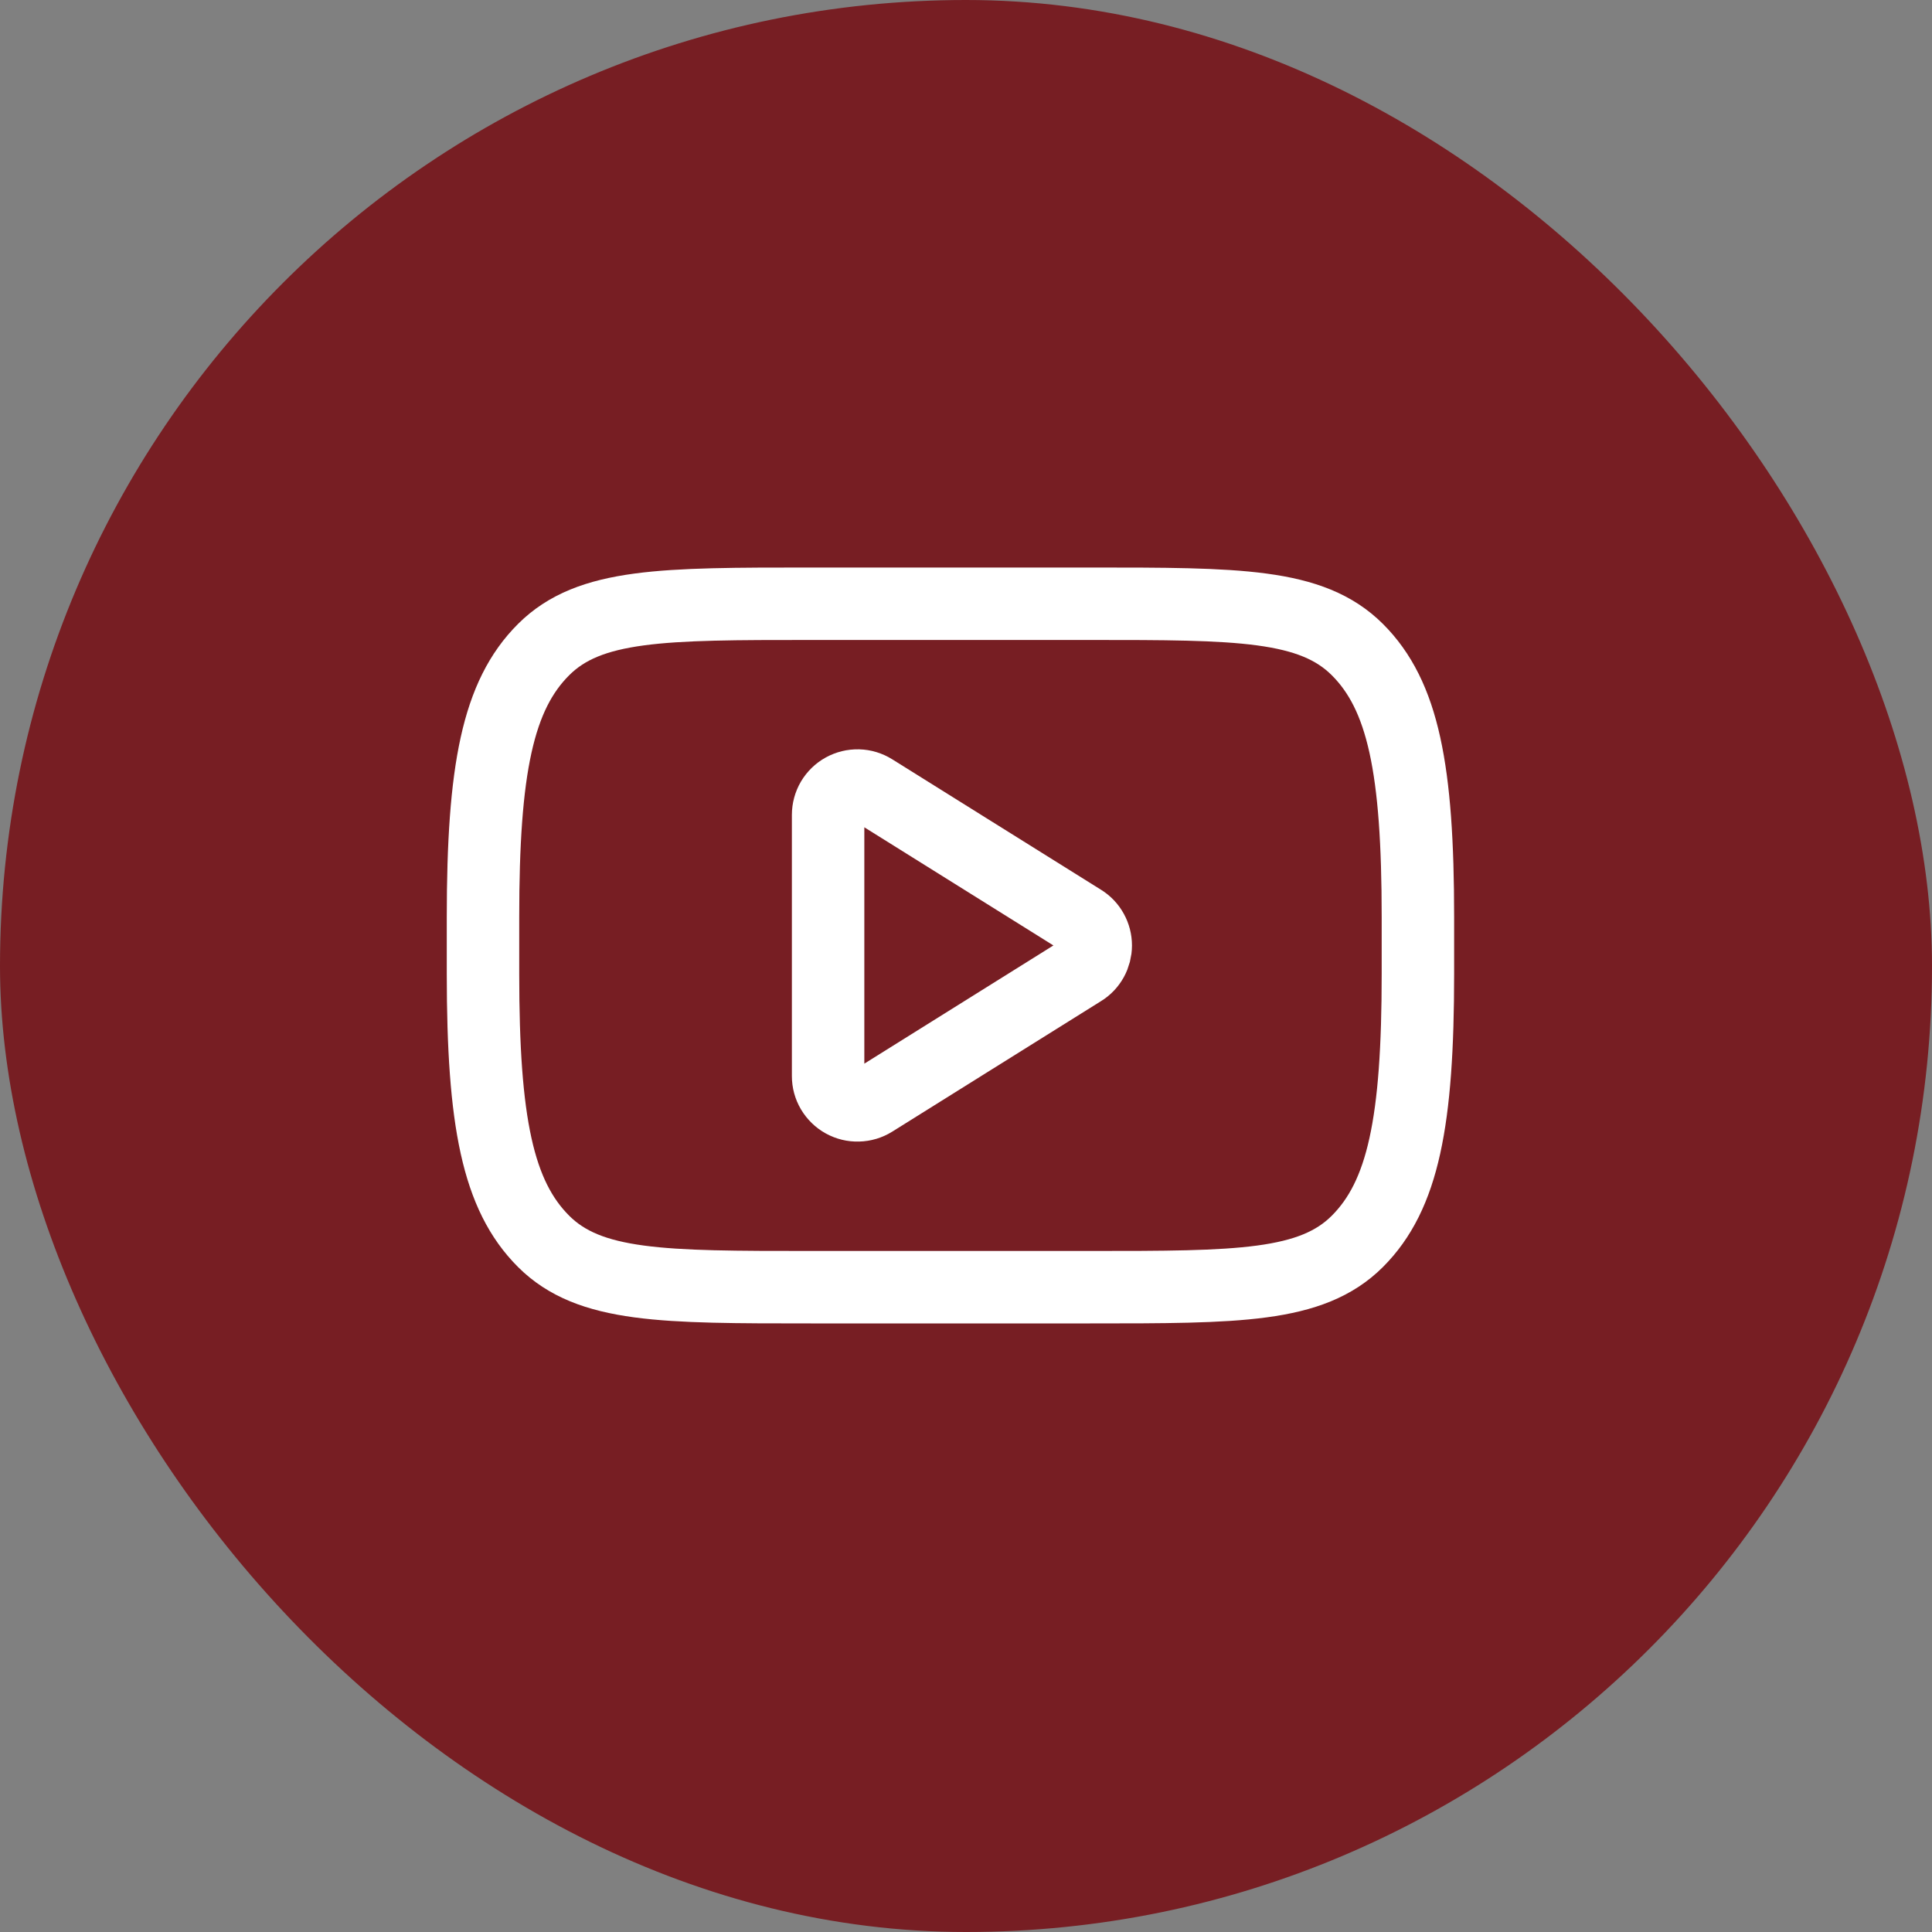
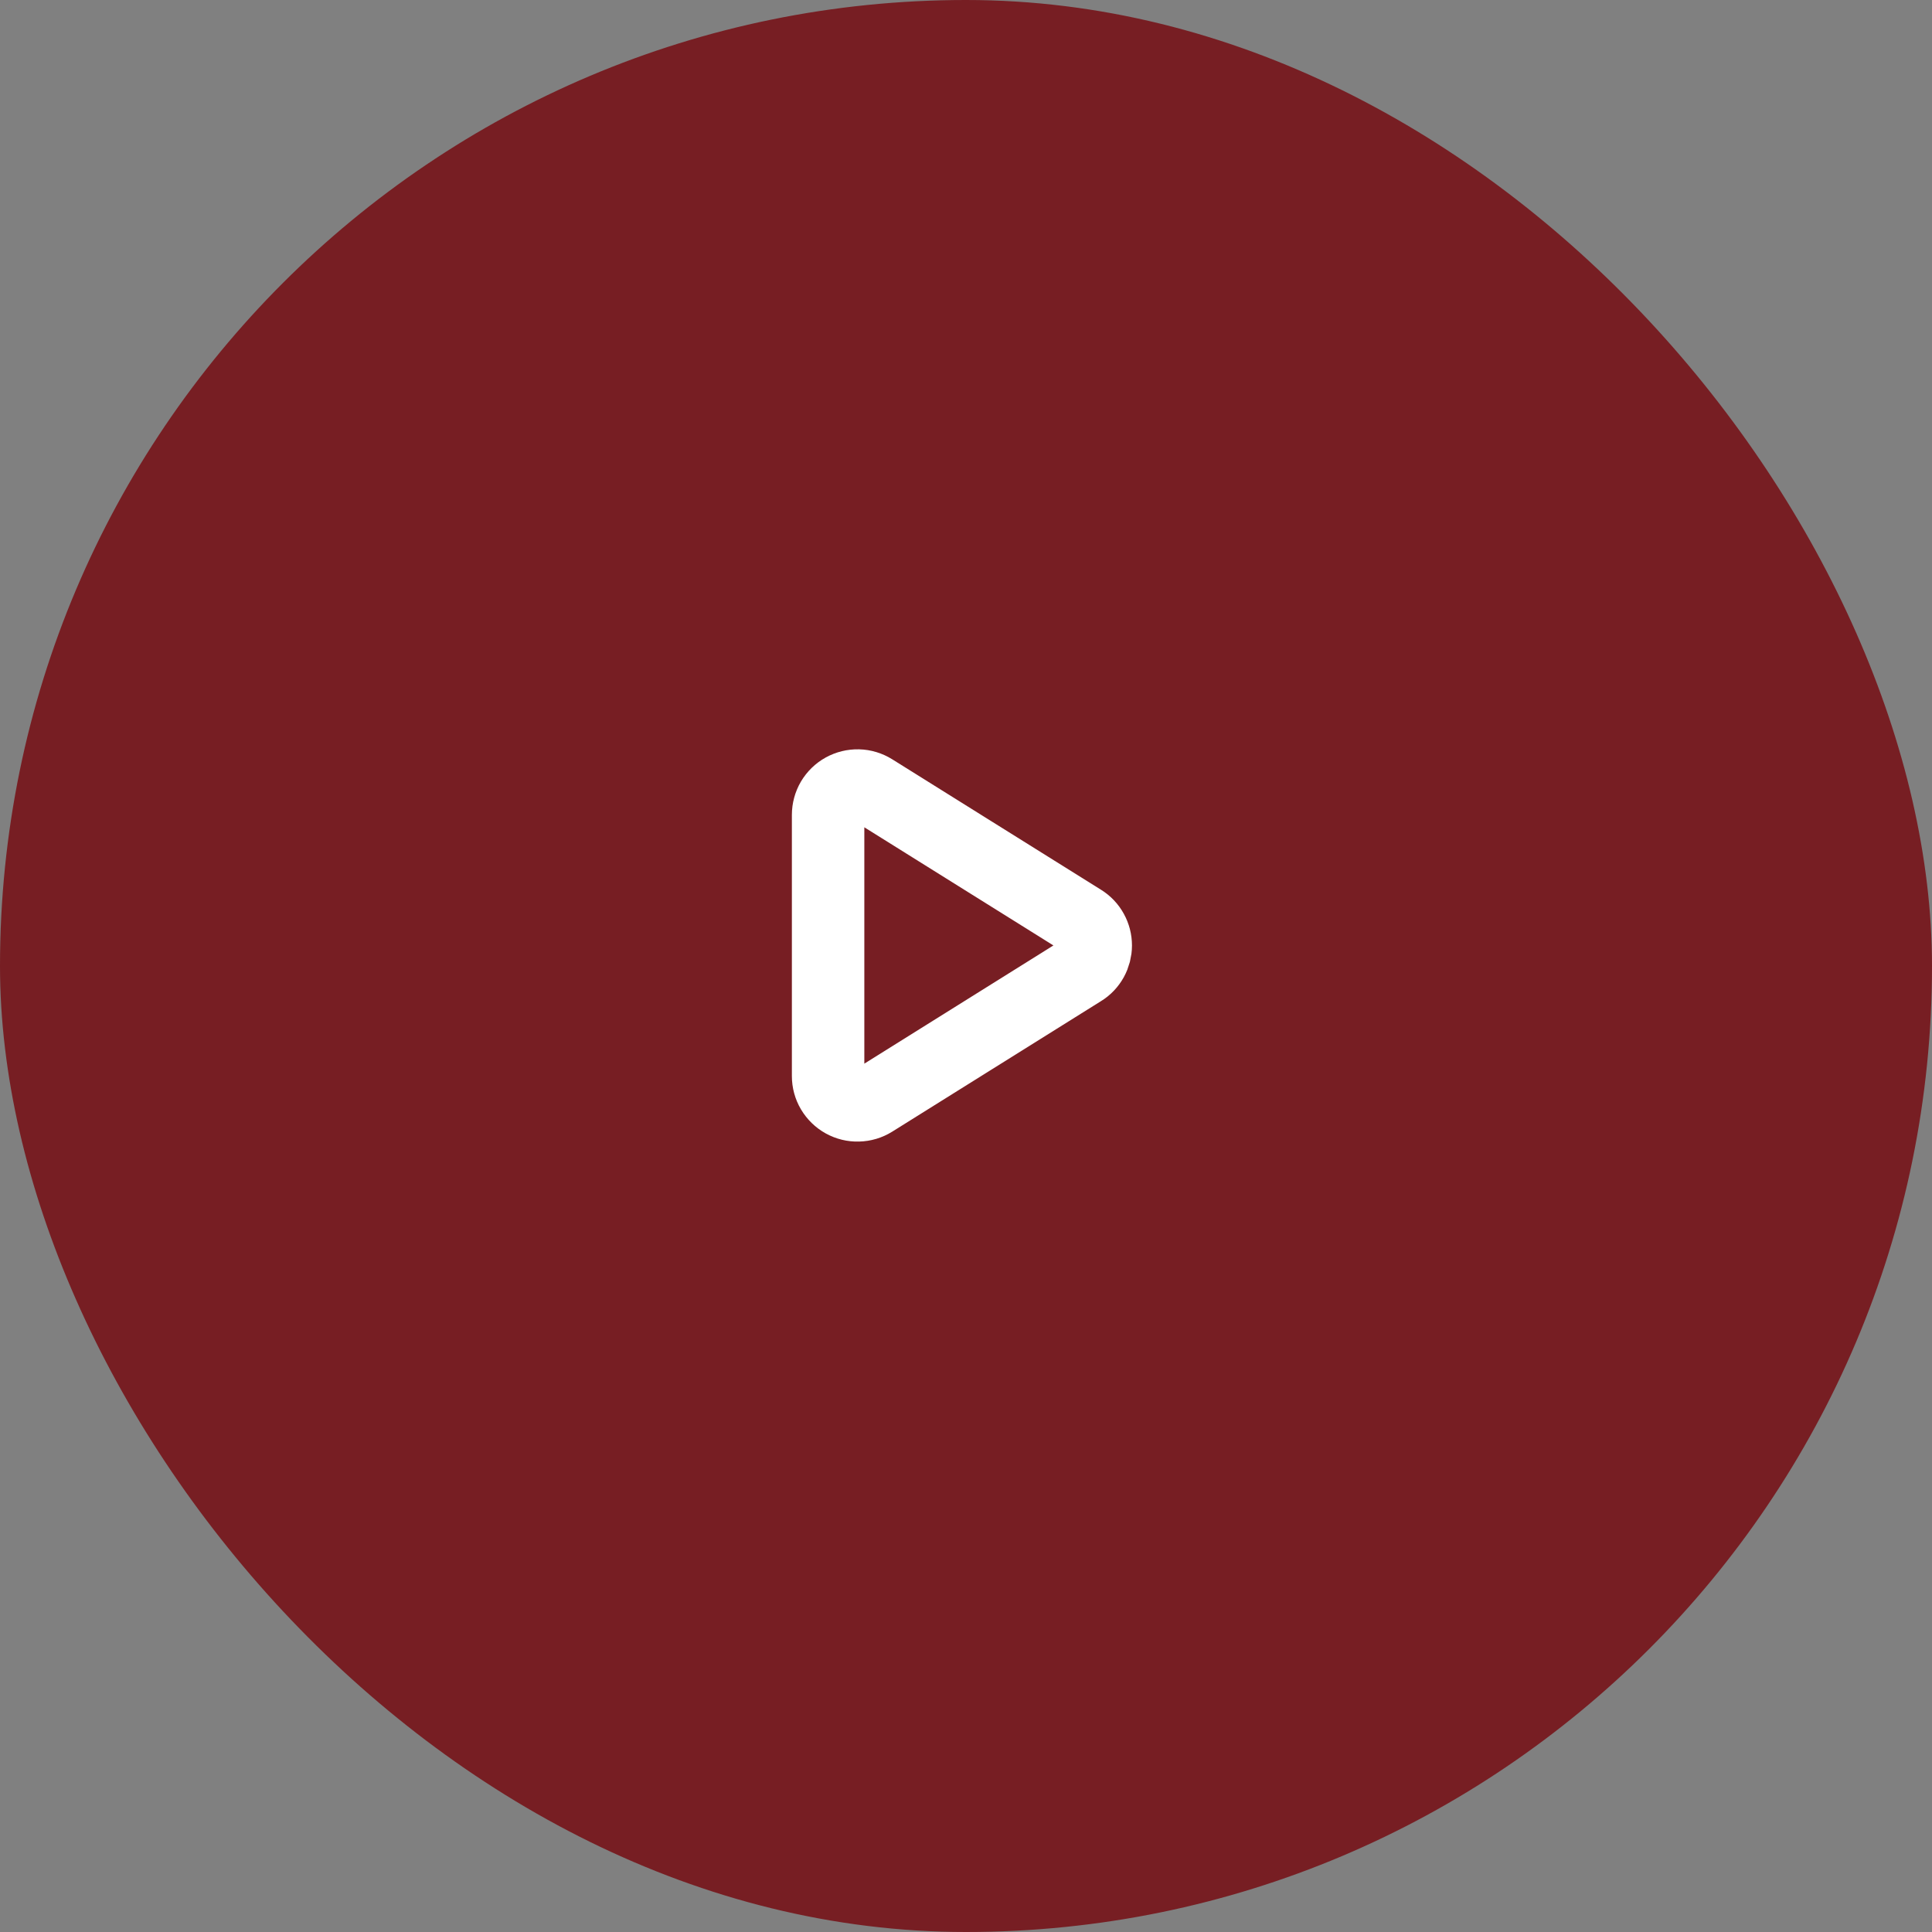
<svg xmlns="http://www.w3.org/2000/svg" width="32" height="32" viewBox="0 0 32 32" fill="none">
  <rect x="0" y="0" width="32" height="32" fill="#808080" stroke="none" />
  <rect width="32" height="32" rx="16" fill="#771E23" />
-   <path d="M8 15.189C8 12.743 8.243 11.519 9.003 10.76C9.763 10 10.986 10 13.432 10H18.053C20.5 10 21.722 10 22.483 10.76C23.243 11.519 23.485 12.743 23.485 15.189V16.131C23.485 18.577 23.242 19.8 22.483 20.56C21.723 21.32 20.5 21.32 18.053 21.32H13.432C10.986 21.32 9.763 21.32 9.003 20.56C8.243 19.8 8 18.577 8 16.131V15.189Z" stroke="white" stroke-width="1.2" stroke-linecap="round" stroke-linejoin="round" />
  <path d="M17.92 15.247L14.46 13.085C14.386 13.039 14.302 13.013 14.215 13.011C14.128 13.009 14.042 13.03 13.966 13.072C13.89 13.114 13.827 13.176 13.783 13.25C13.739 13.325 13.716 13.411 13.716 13.497V17.823C13.716 17.91 13.739 17.995 13.783 18.069C13.828 18.144 13.891 18.206 13.967 18.248C14.043 18.29 14.129 18.311 14.215 18.308C14.302 18.306 14.386 18.281 14.46 18.235L17.92 16.072C17.991 16.029 18.048 15.968 18.088 15.896C18.128 15.823 18.149 15.742 18.149 15.66C18.149 15.577 18.128 15.496 18.088 15.424C18.048 15.351 17.991 15.291 17.92 15.247Z" stroke="white" stroke-width="1.2" stroke-linejoin="round" />
</svg>